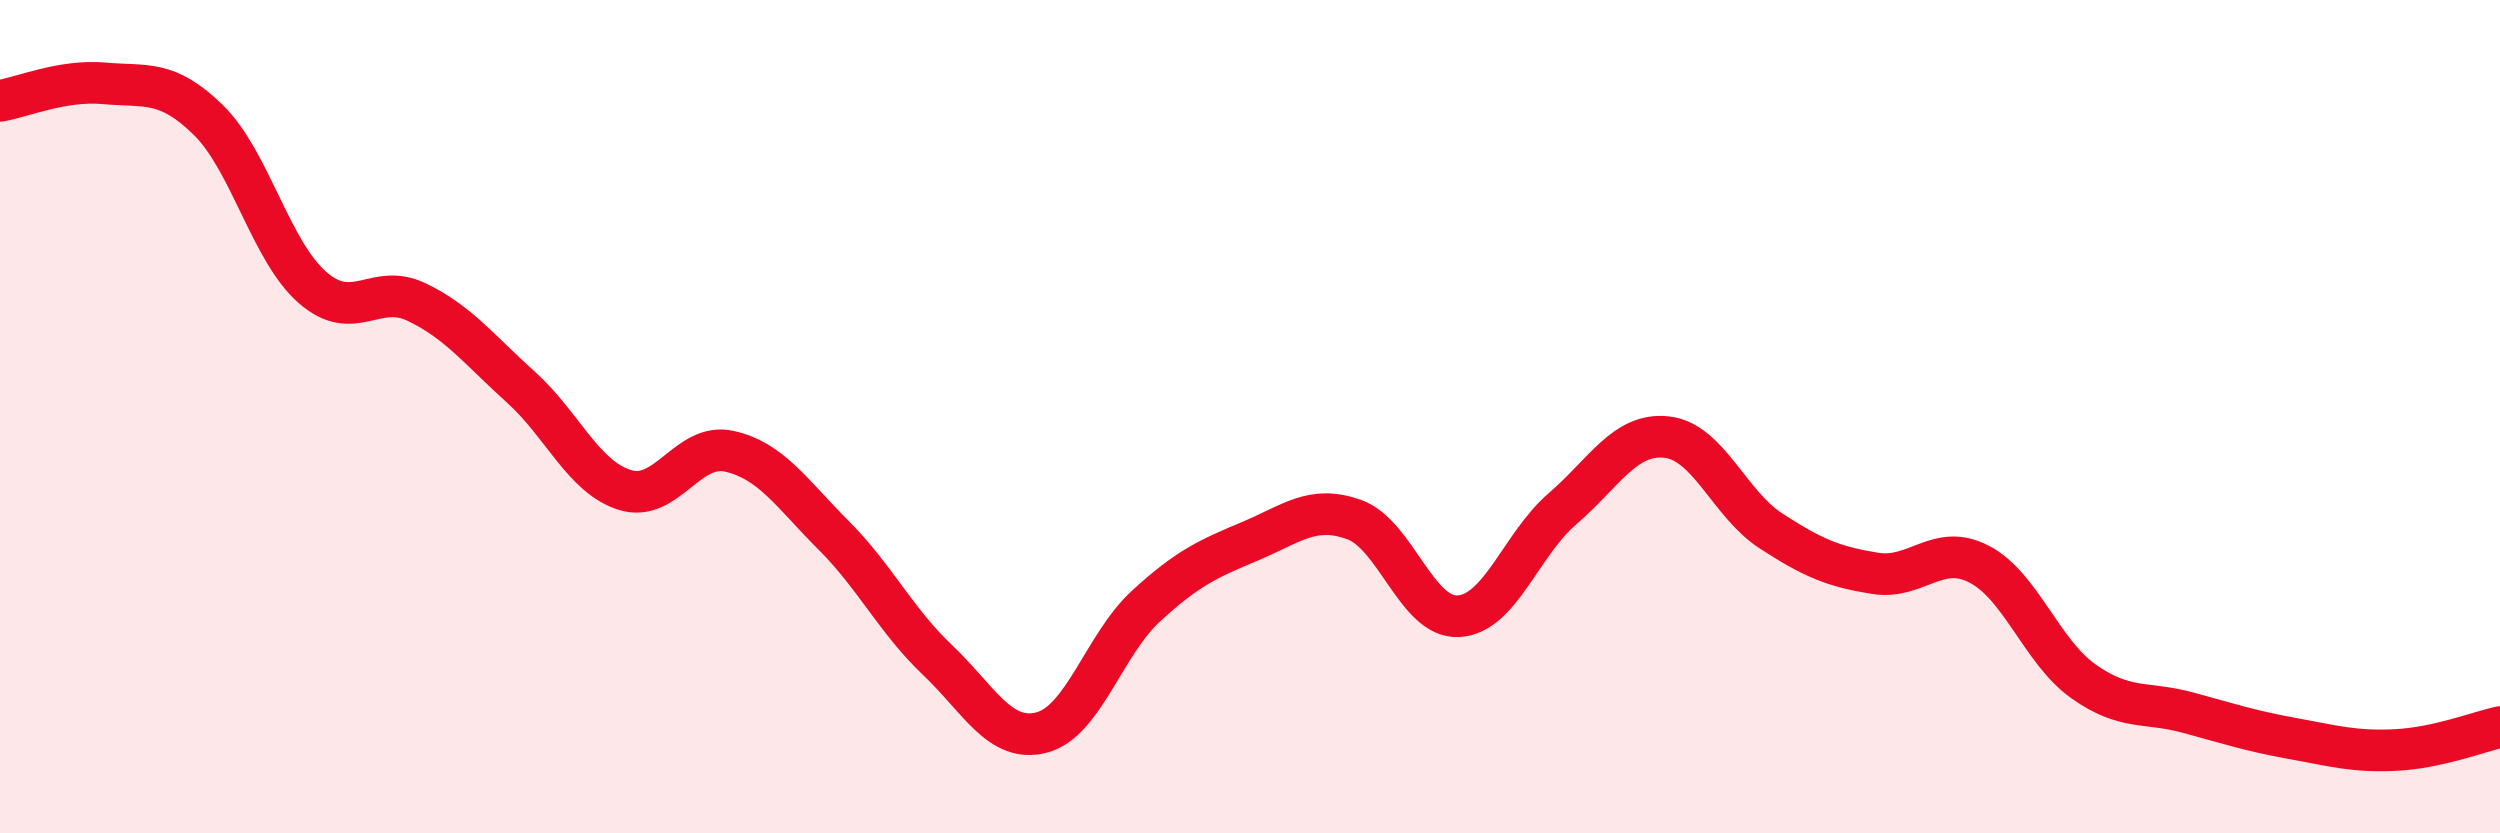
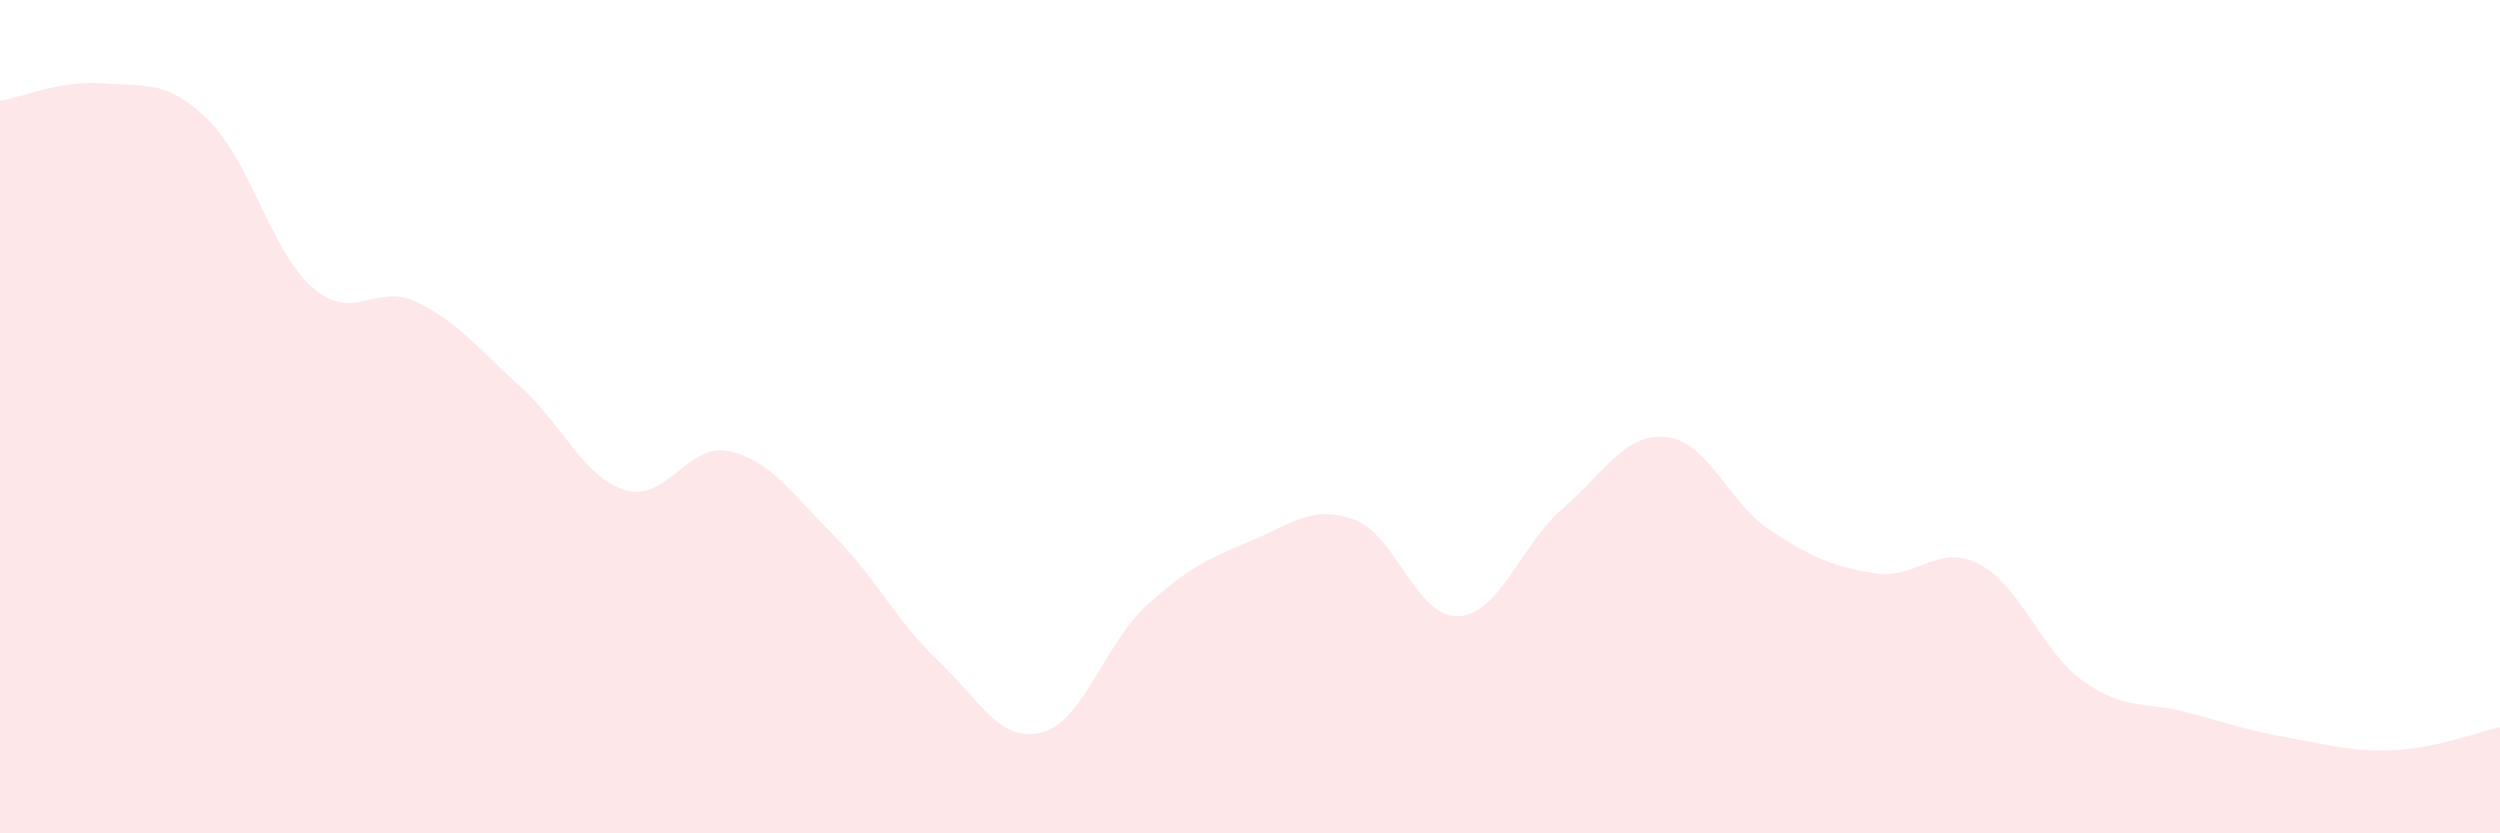
<svg xmlns="http://www.w3.org/2000/svg" width="60" height="20" viewBox="0 0 60 20">
  <path d="M 0,2.42 C 0.5,2.34 1.5,1.91 2.5,2 C 3.5,2.09 4,1.9 5,2.88 C 6,3.86 6.5,6.03 7.5,6.9 C 8.5,7.77 9,6.77 10,7.25 C 11,7.73 11.5,8.39 12.5,9.29 C 13.5,10.19 14,11.45 15,11.76 C 16,12.07 16.5,10.61 17.5,10.83 C 18.5,11.05 19,11.84 20,12.84 C 21,13.84 21.5,14.89 22.5,15.84 C 23.5,16.79 24,17.84 25,17.58 C 26,17.32 26.5,15.47 27.5,14.55 C 28.5,13.63 29,13.41 30,12.99 C 31,12.57 31.5,12.11 32.5,12.47 C 33.5,12.83 34,14.84 35,14.79 C 36,14.74 36.5,13.07 37.5,12.21 C 38.5,11.35 39,10.38 40,10.49 C 41,10.6 41.5,12.09 42.5,12.74 C 43.5,13.39 44,13.6 45,13.76 C 46,13.92 46.5,13.02 47.5,13.54 C 48.5,14.06 49,15.64 50,16.35 C 51,17.06 51.5,16.83 52.5,17.1 C 53.5,17.37 54,17.54 55,17.72 C 56,17.9 56.5,18.05 57.5,18 C 58.5,17.95 59.5,17.56 60,17.45L60 20L0 20Z" fill="#EB0A25" opacity="0.1" stroke-linecap="round" stroke-linejoin="round" />
-   <path d="M 0,2.42 C 0.5,2.34 1.5,1.91 2.5,2 C 3.5,2.09 4,1.9 5,2.88 C 6,3.86 6.5,6.03 7.5,6.9 C 8.5,7.77 9,6.77 10,7.25 C 11,7.73 11.5,8.39 12.5,9.29 C 13.5,10.19 14,11.45 15,11.76 C 16,12.07 16.5,10.61 17.5,10.83 C 18.5,11.05 19,11.84 20,12.84 C 21,13.84 21.5,14.89 22.5,15.84 C 23.5,16.79 24,17.84 25,17.58 C 26,17.32 26.5,15.47 27.5,14.55 C 28.5,13.63 29,13.41 30,12.99 C 31,12.57 31.5,12.11 32.5,12.47 C 33.5,12.83 34,14.84 35,14.79 C 36,14.74 36.5,13.07 37.5,12.21 C 38.5,11.35 39,10.38 40,10.49 C 41,10.6 41.5,12.09 42.5,12.74 C 43.5,13.39 44,13.6 45,13.76 C 46,13.92 46.5,13.02 47.5,13.54 C 48.5,14.06 49,15.64 50,16.35 C 51,17.06 51.5,16.83 52.5,17.1 C 53.5,17.37 54,17.54 55,17.72 C 56,17.9 56.5,18.05 57.5,18 C 58.5,17.95 59.5,17.56 60,17.45" stroke="#EB0A25" stroke-width="1" fill="none" stroke-linecap="round" stroke-linejoin="round" />
</svg>